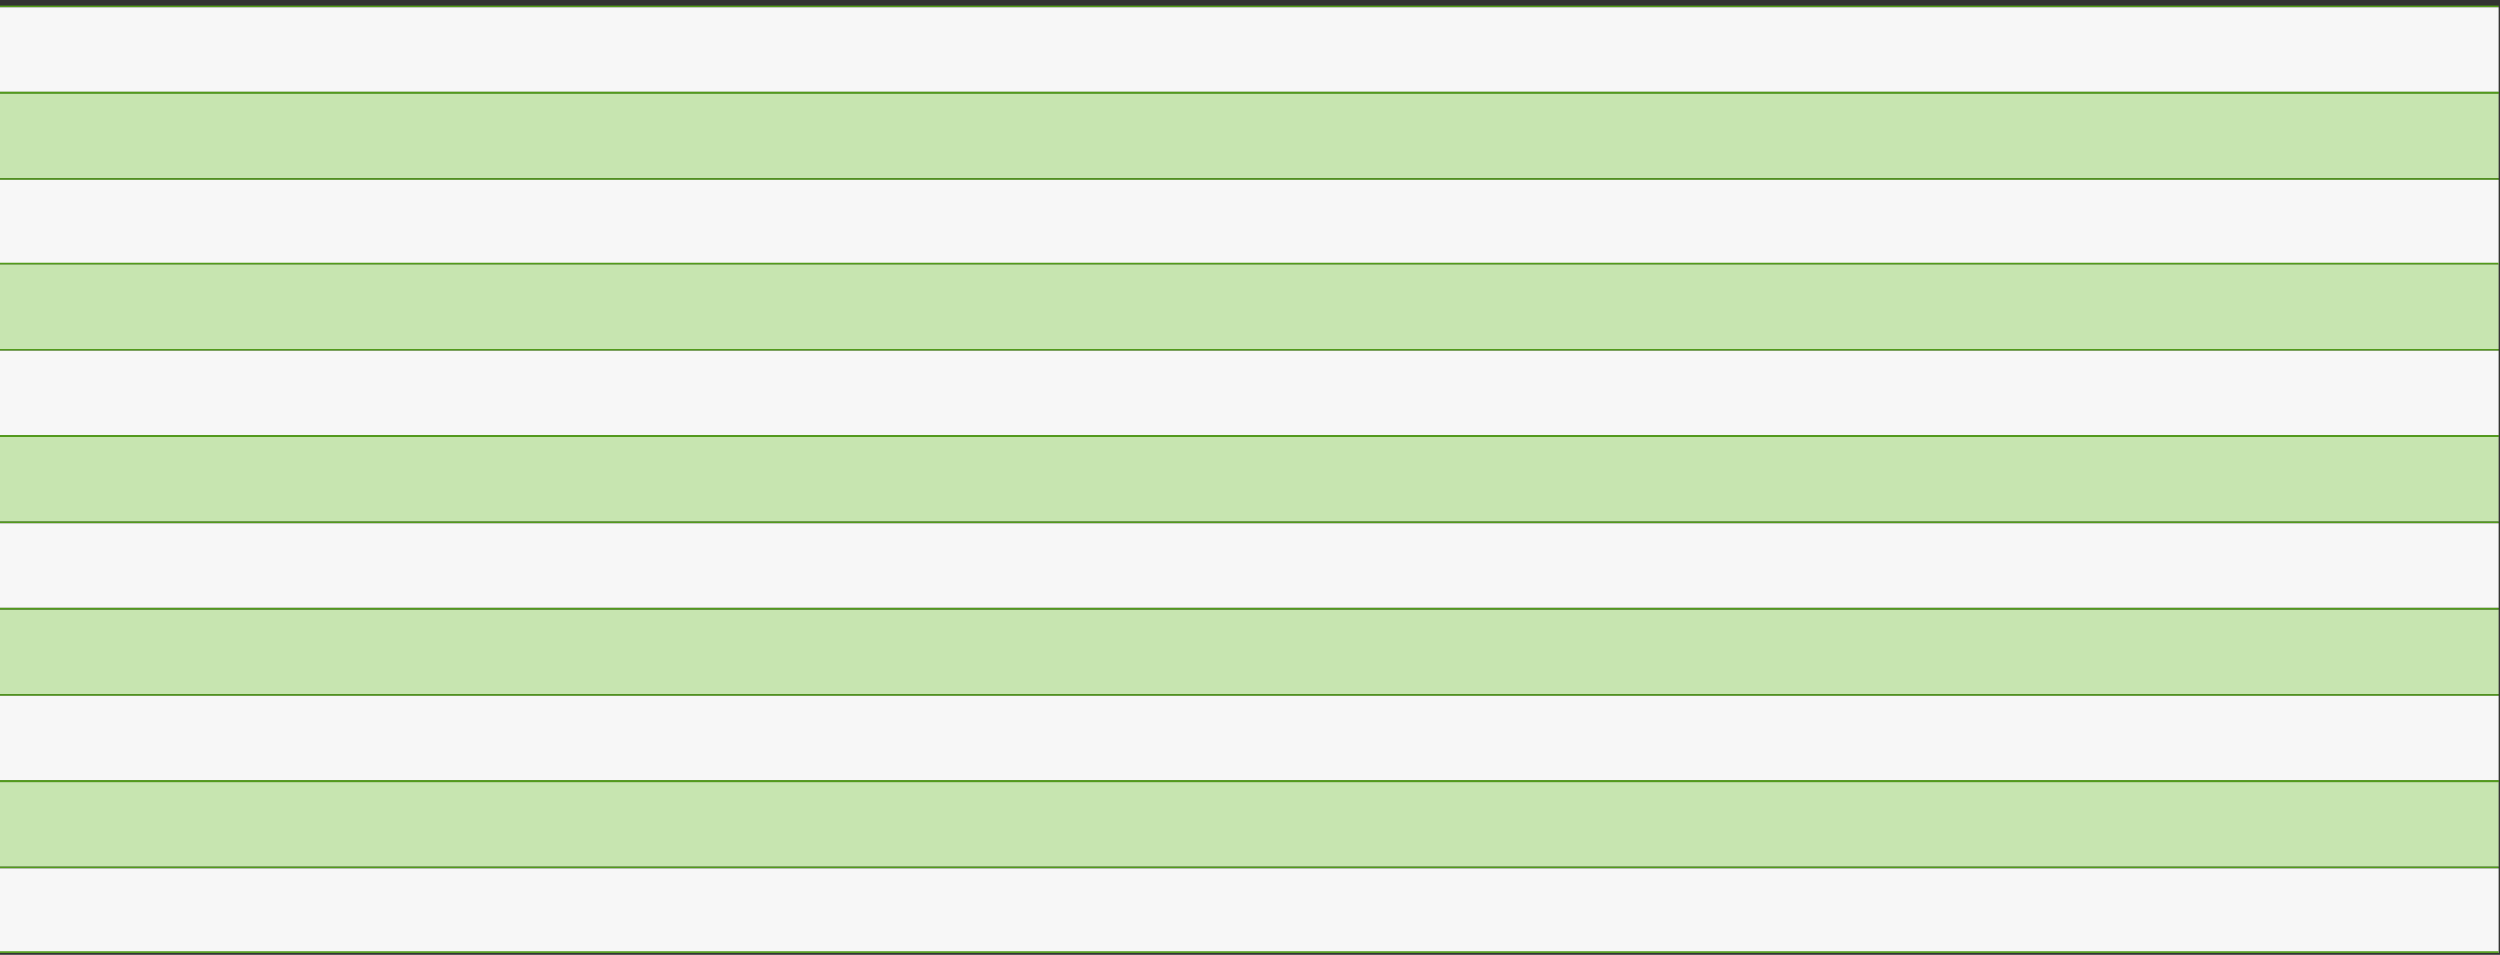
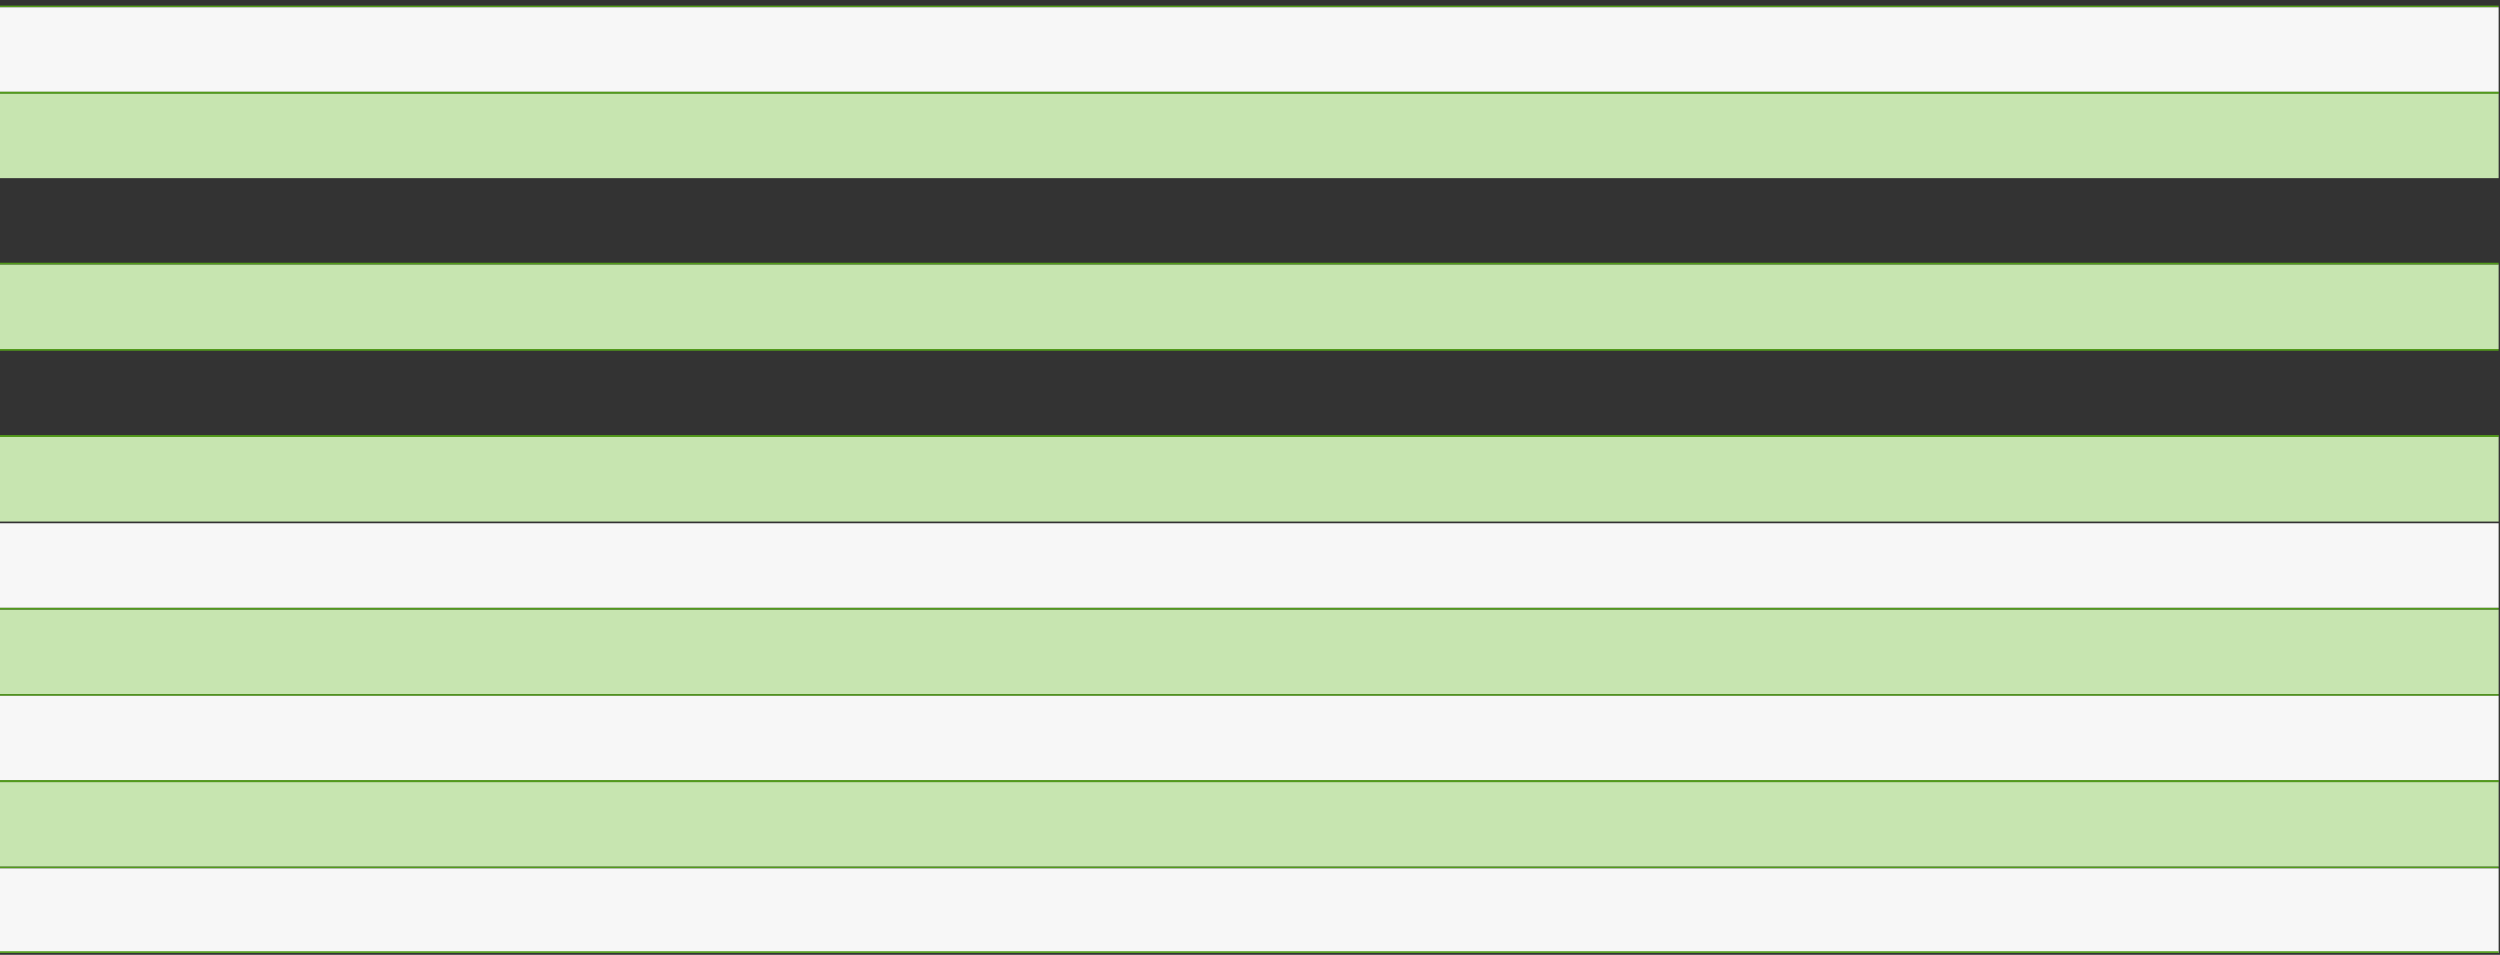
<svg xmlns="http://www.w3.org/2000/svg" fill="none" height="100%" overflow="visible" preserveAspectRatio="none" style="display: block;" viewBox="0 0 343 131" width="100%">
  <rect x="0" y="0" width="343" height="131" fill="#333333" stroke="none" />
  <g id="Chart">
    <line id="Line 2" stroke="#529B1B" stroke-width="0.232" x2="342.812" y1="0.884" y2="0.884" />
    <rect fill="#F7F7F7" height="11.605" id="Rectangle 35" width="342.812" y="1" />
    <line id="Line 3" stroke="#529B1B" stroke-width="0.232" x2="342.812" y1="12.721" y2="12.721" />
    <rect fill="#C7E5B0" height="11.605" id="Rectangle 34" width="342.812" y="12.837" />
    <line id="Line 1" stroke="#529B1B" stroke-width="0.232" x2="342.812" y1="12.721" y2="12.721" />
-     <line id="Line 2_2" stroke="#529B1B" stroke-width="0.232" x2="342.812" y1="24.558" y2="24.558" />
-     <rect fill="#F7F7F7" height="11.605" id="Rectangle 35_2" width="342.812" y="24.674" />
    <rect fill="#C7E5B0" height="11.605" id="Rectangle 36" width="342.812" y="36.279" />
    <line id="Line 4" stroke="#529B1B" stroke-width="0.232" x2="342.812" y1="36.163" y2="36.163" />
    <line id="Line 5" stroke="#529B1B" stroke-width="0.232" x2="342.812" y1="48.001" y2="48.001" />
-     <rect fill="#F7F7F7" height="11.605" id="Rectangle 37" width="342.812" y="48.117" />
    <line id="Line 3_2" stroke="#529B1B" stroke-width="0.232" x2="342.812" y1="59.837" y2="59.837" />
    <rect fill="#C7E5B0" height="11.605" id="Rectangle 34_2" width="342.812" y="59.953" />
    <line id="Line 1_2" stroke="#529B1B" stroke-width="0.232" x2="342.812" y1="59.837" y2="59.837" />
-     <line id="Line 2_3" stroke="#529B1B" stroke-width="0.232" x2="342.812" y1="71.675" y2="71.675" />
    <rect fill="#F7F7F7" height="11.605" id="Rectangle 35_3" width="342.812" y="71.791" />
    <rect fill="#C7E5B0" height="11.605" id="Rectangle 38" width="342.812" y="83.628" />
    <line id="Line 6" stroke="#529B1B" stroke-width="0.232" x2="342.812" y1="83.512" y2="83.512" />
    <line id="Line 7" stroke="#529B1B" stroke-width="0.232" x2="342.812" y1="95.349" y2="95.349" />
    <rect fill="#F7F7F7" height="11.605" id="Rectangle 39" width="342.812" y="95.465" />
    <line id="Line 8" stroke="#529B1B" stroke-width="0.232" x2="342.812" y1="107.186" y2="107.186" />
    <rect fill="#C7E5B0" height="11.605" id="Rectangle 40" width="342.812" y="107.302" />
    <line id="Line 9" stroke="#529B1B" stroke-width="0.232" x2="342.812" y1="107.186" y2="107.186" />
    <line id="Line 10" stroke="#529B1B" stroke-width="0.232" x2="342.812" y1="119.023" y2="119.023" />
    <rect fill="#F7F7F7" height="11.605" id="Rectangle 41" width="342.812" y="119.139" />
    <line id="Line 4_2" stroke="#529B1B" stroke-width="0.232" x2="342.812" y1="130.628" y2="130.628" />
  </g>
</svg>